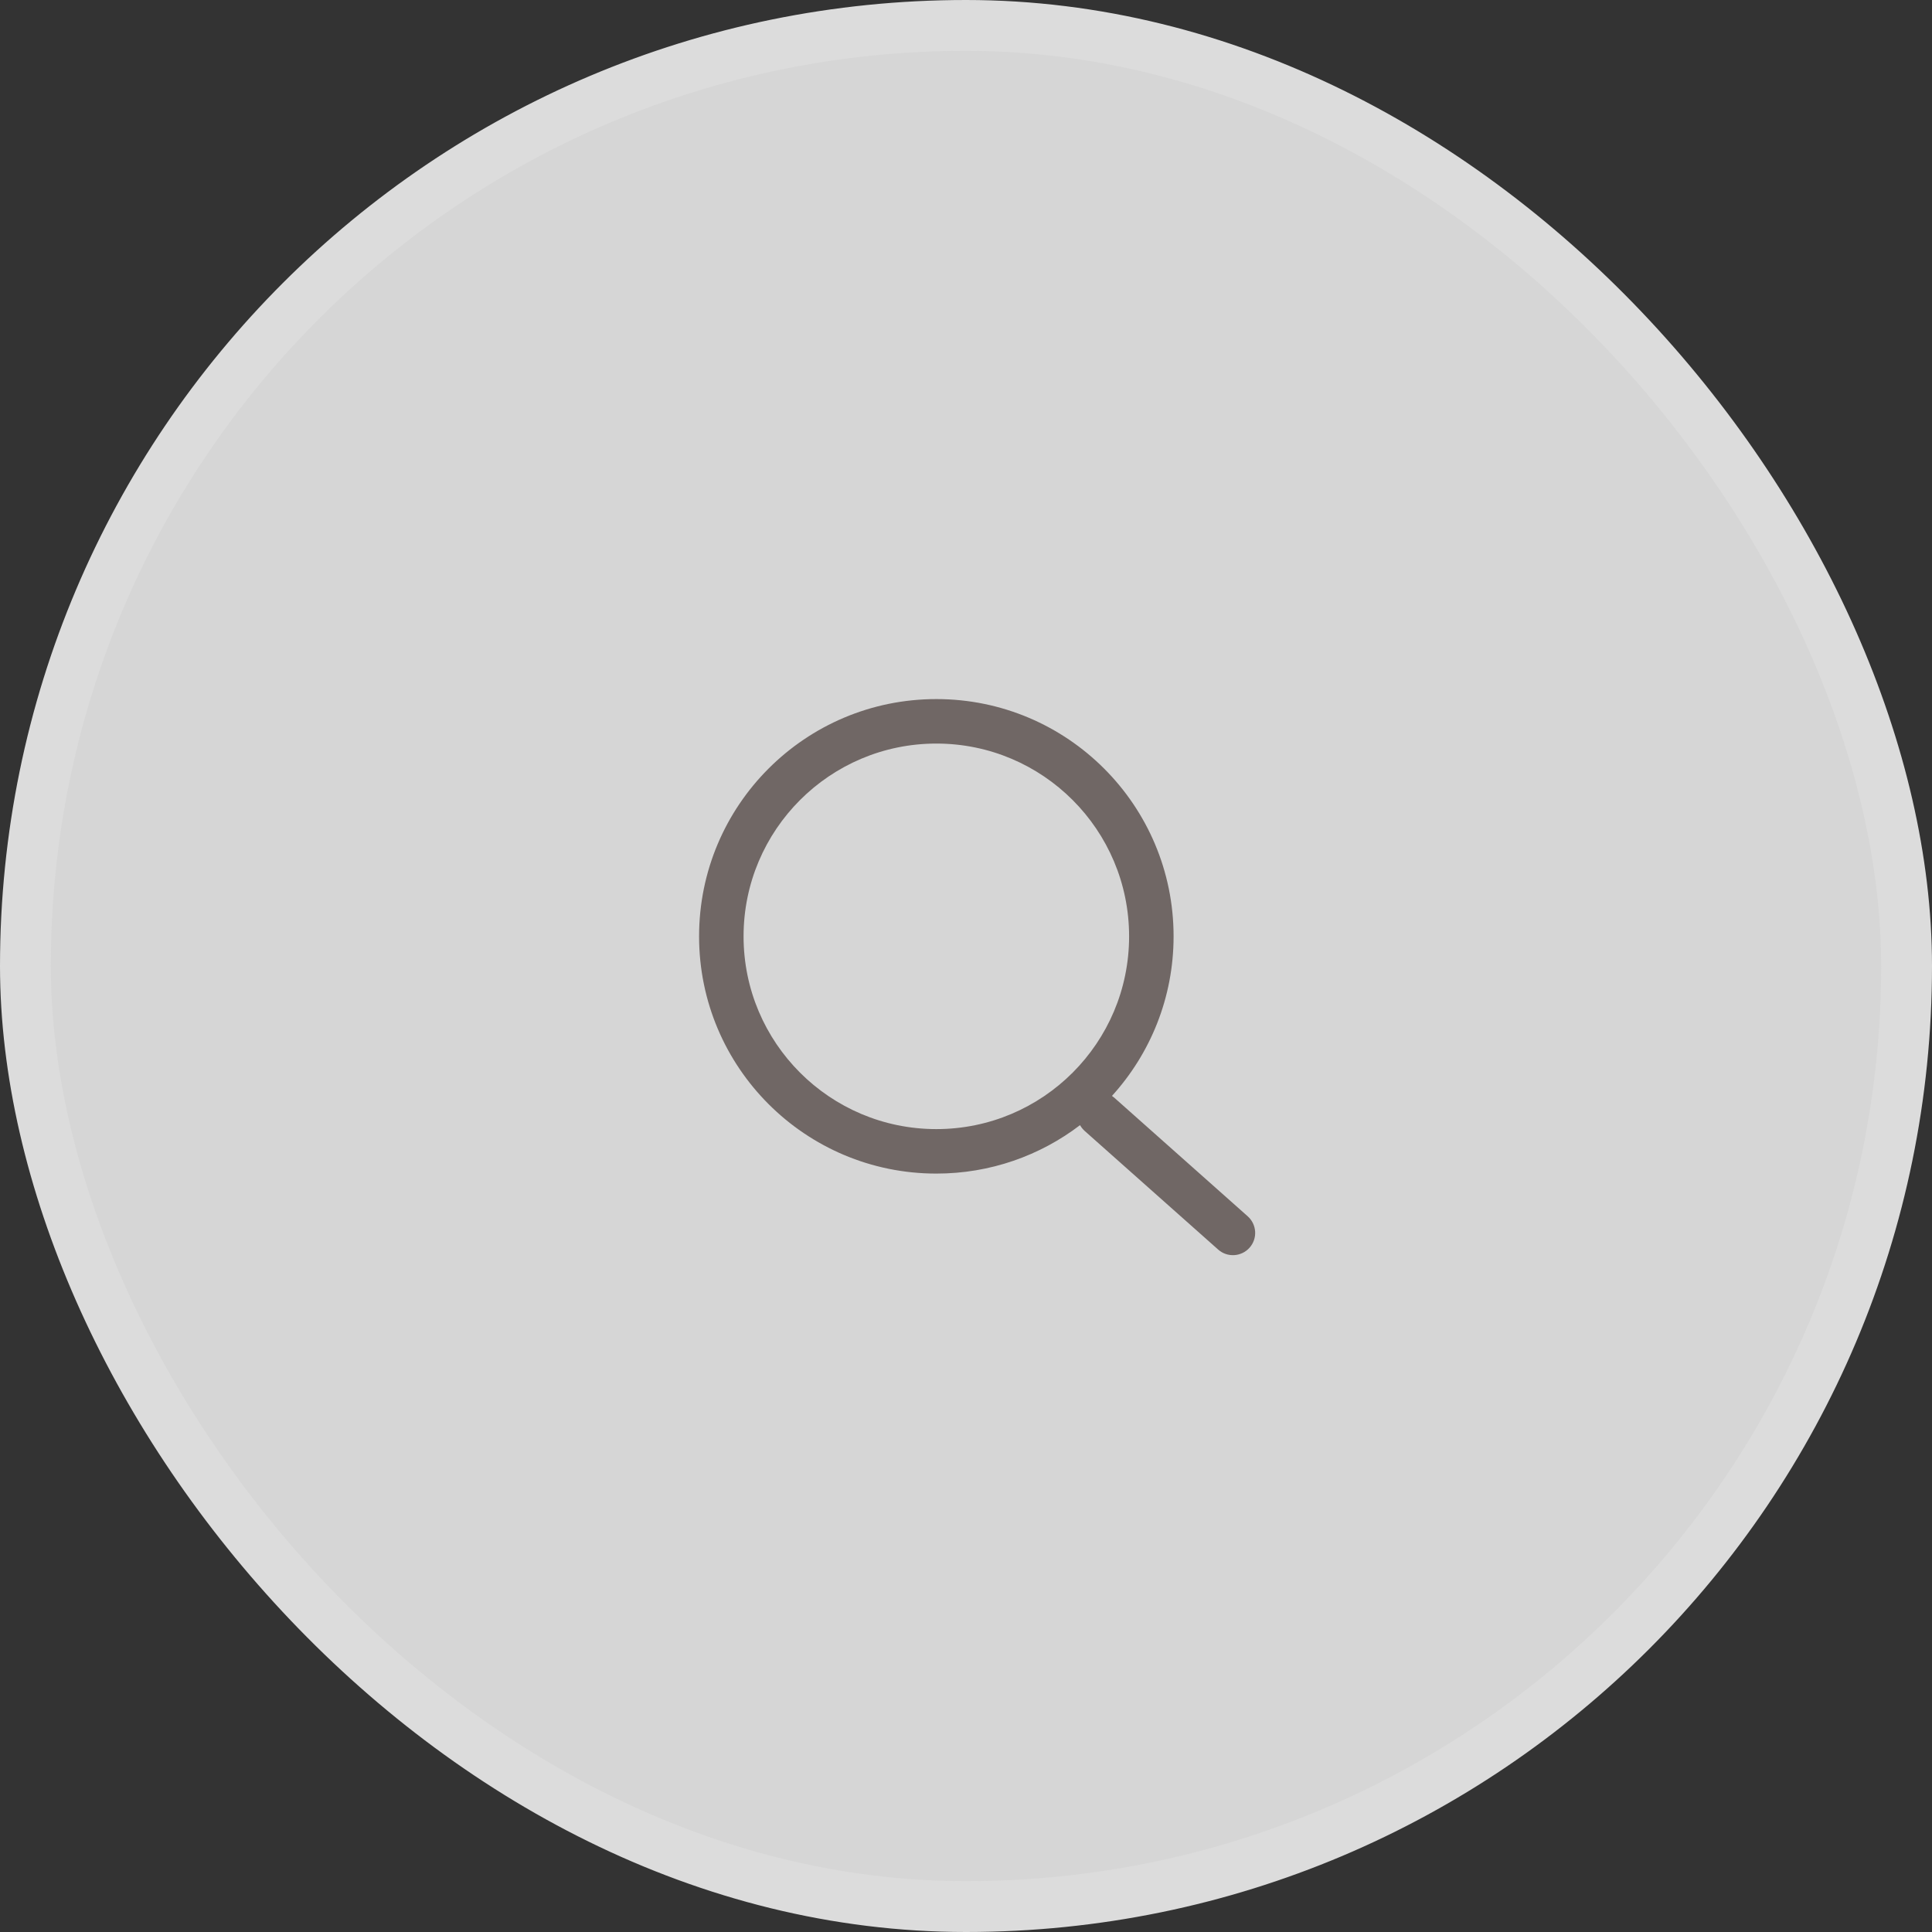
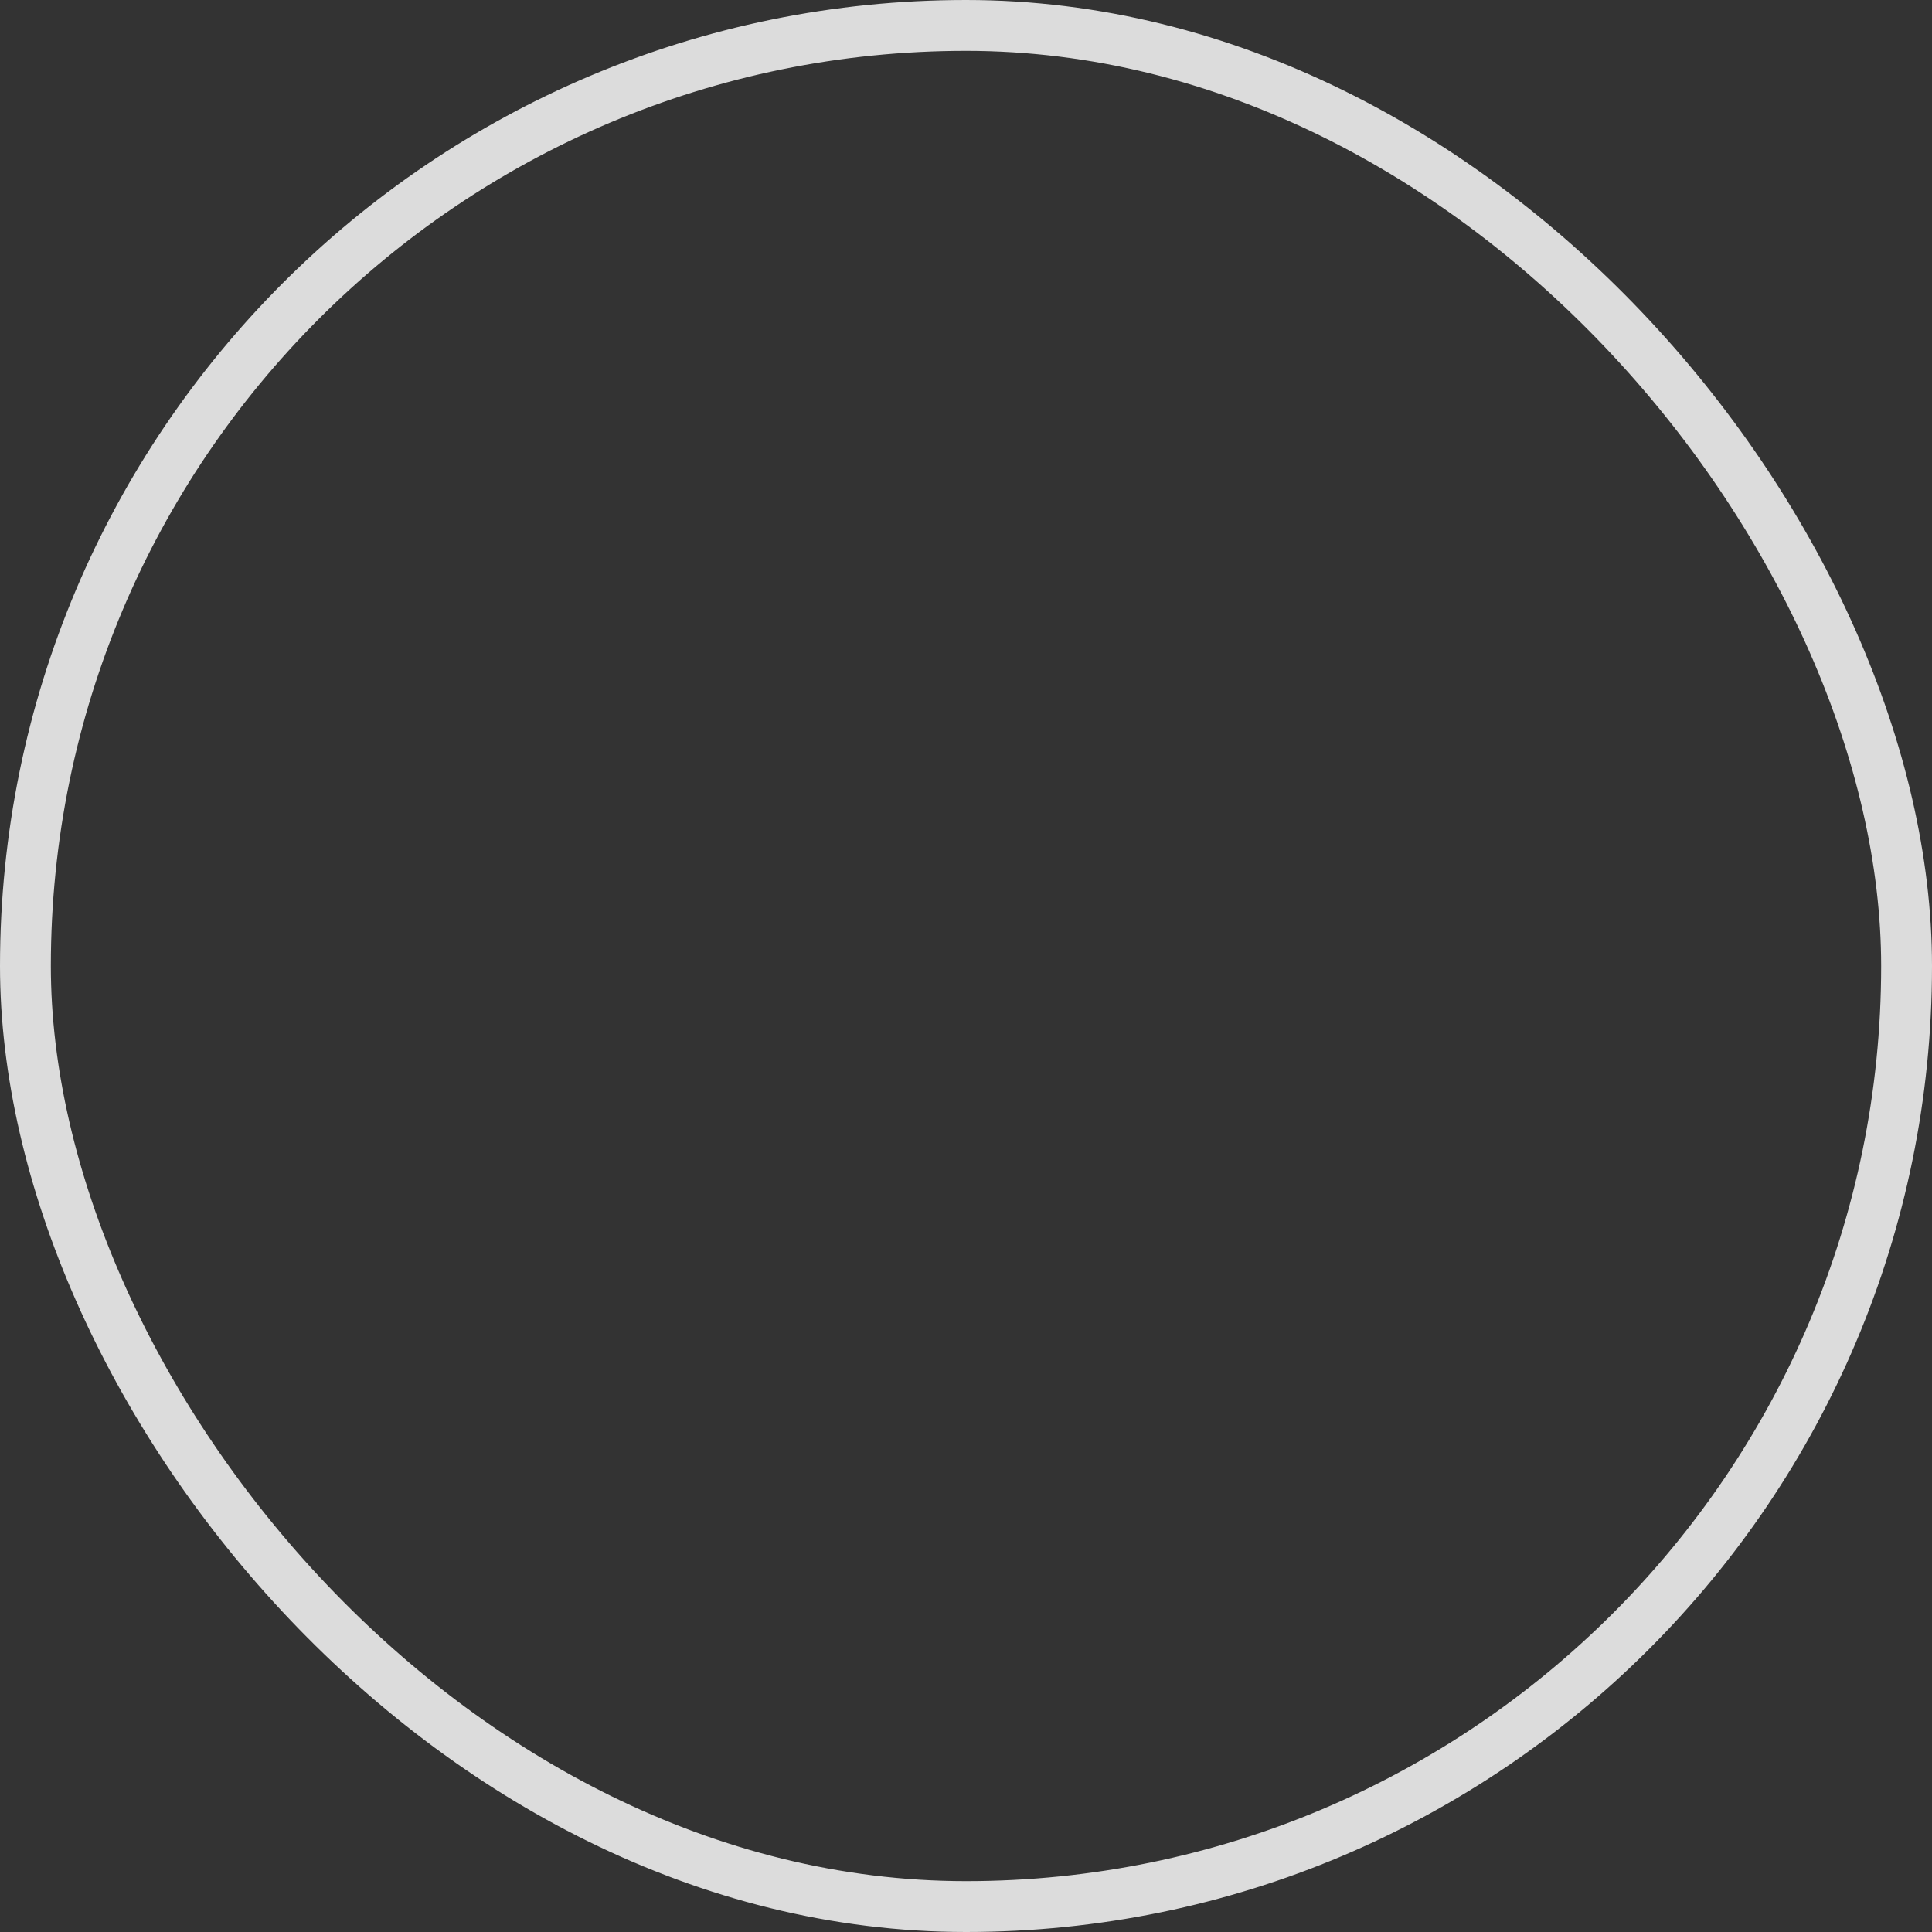
<svg xmlns="http://www.w3.org/2000/svg" width="38" height="38" viewBox="0 0 38 38" fill="none">
  <rect x="0" y="0" width="38" height="38" fill="#333333" stroke="none" />
-   <rect x="0.5" y="0.5" width="37" height="37" rx="18.5" fill="white" fill-opacity="0.8" />
  <rect x="0.5" y="0.5" width="37" height="37" rx="18.5" stroke="#DCDCDC" />
-   <path fill-rule="evenodd" clip-rule="evenodd" d="M21.243 22.13C20.459 22.728 19.479 23.083 18.417 23.083C15.839 23.083 13.75 20.994 13.75 18.417C13.75 15.839 15.839 13.75 18.417 13.75C20.994 13.75 23.083 15.839 23.083 18.417C23.083 19.625 22.624 20.726 21.871 21.555C21.886 21.565 21.901 21.577 21.916 21.59L24.541 23.923C24.721 24.084 24.738 24.36 24.577 24.541C24.416 24.721 24.14 24.738 23.959 24.577L21.334 22.244C21.297 22.21 21.266 22.172 21.243 22.13ZM22.208 18.417C22.208 20.511 20.511 22.208 18.417 22.208C16.323 22.208 14.625 20.511 14.625 18.417C14.625 16.323 16.323 14.625 18.417 14.625C20.511 14.625 22.208 16.323 22.208 18.417Z" fill="#706765" />
</svg>